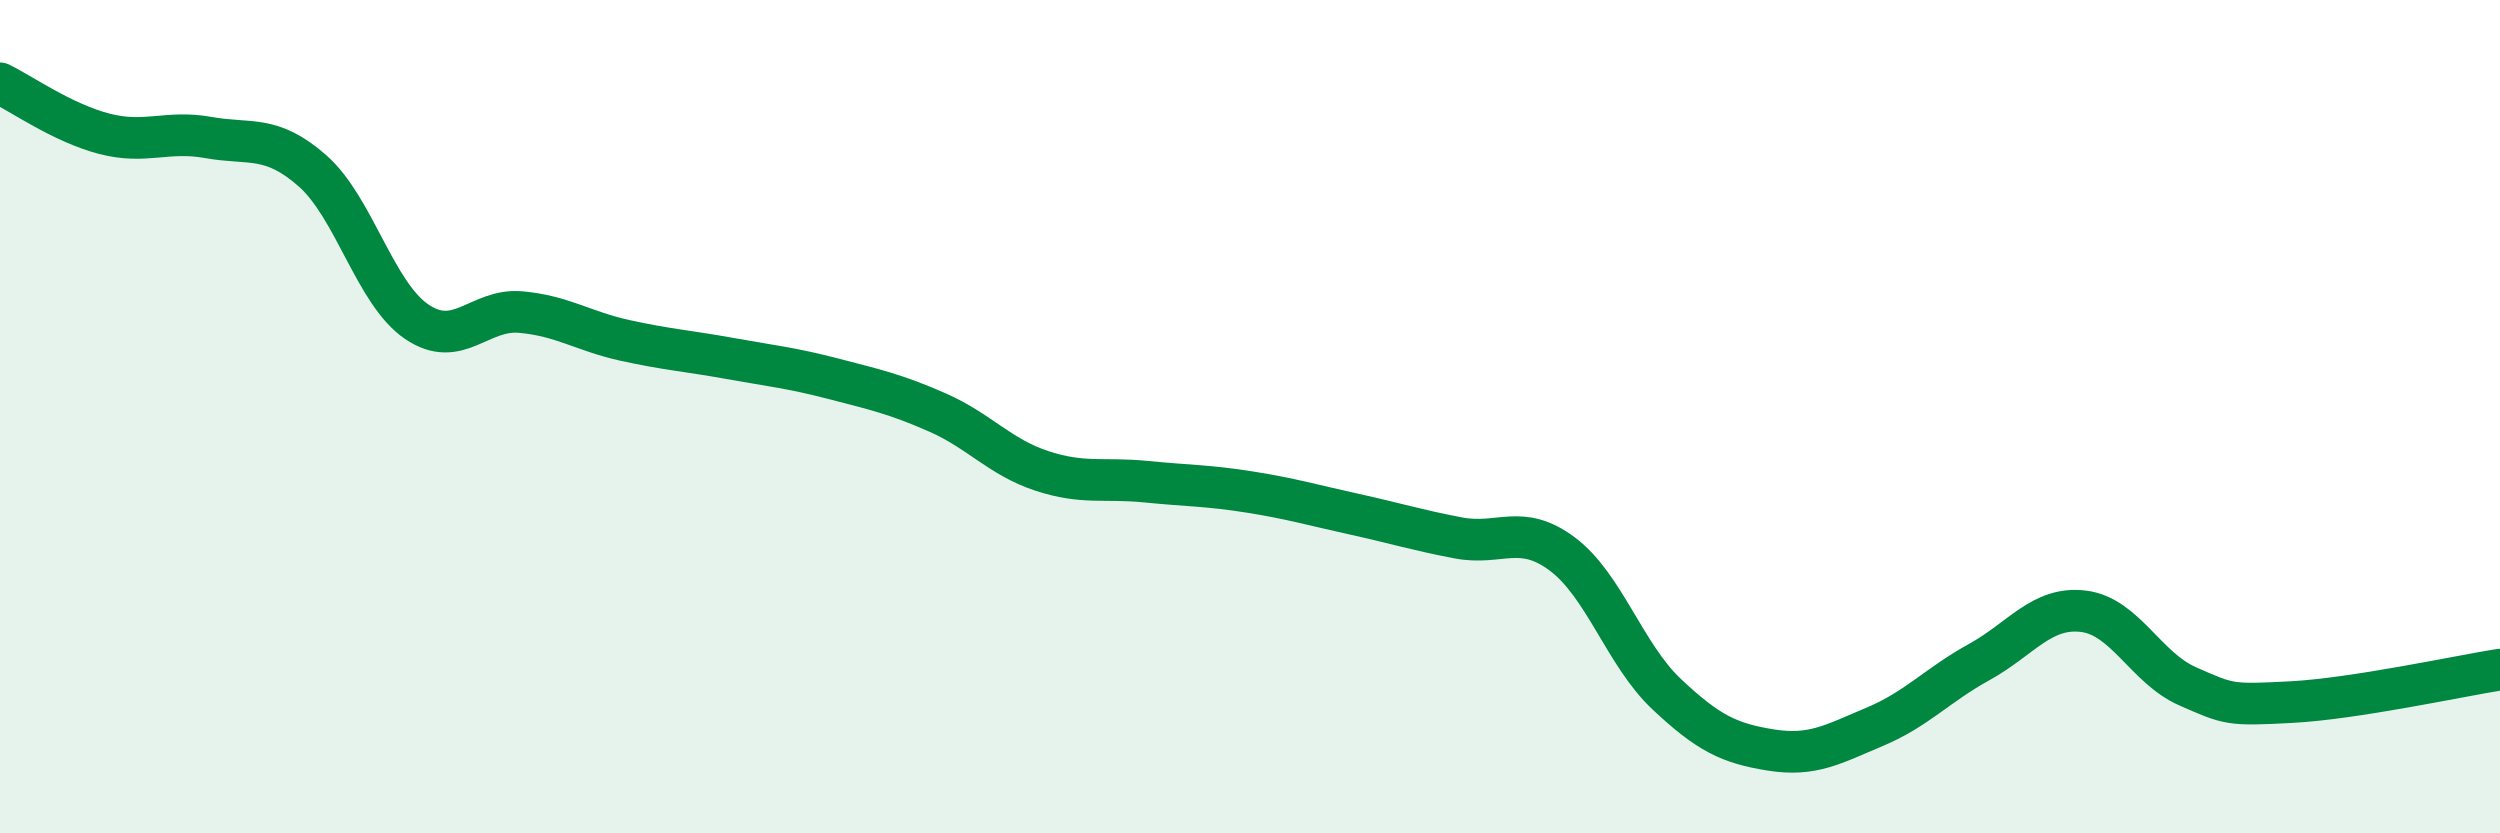
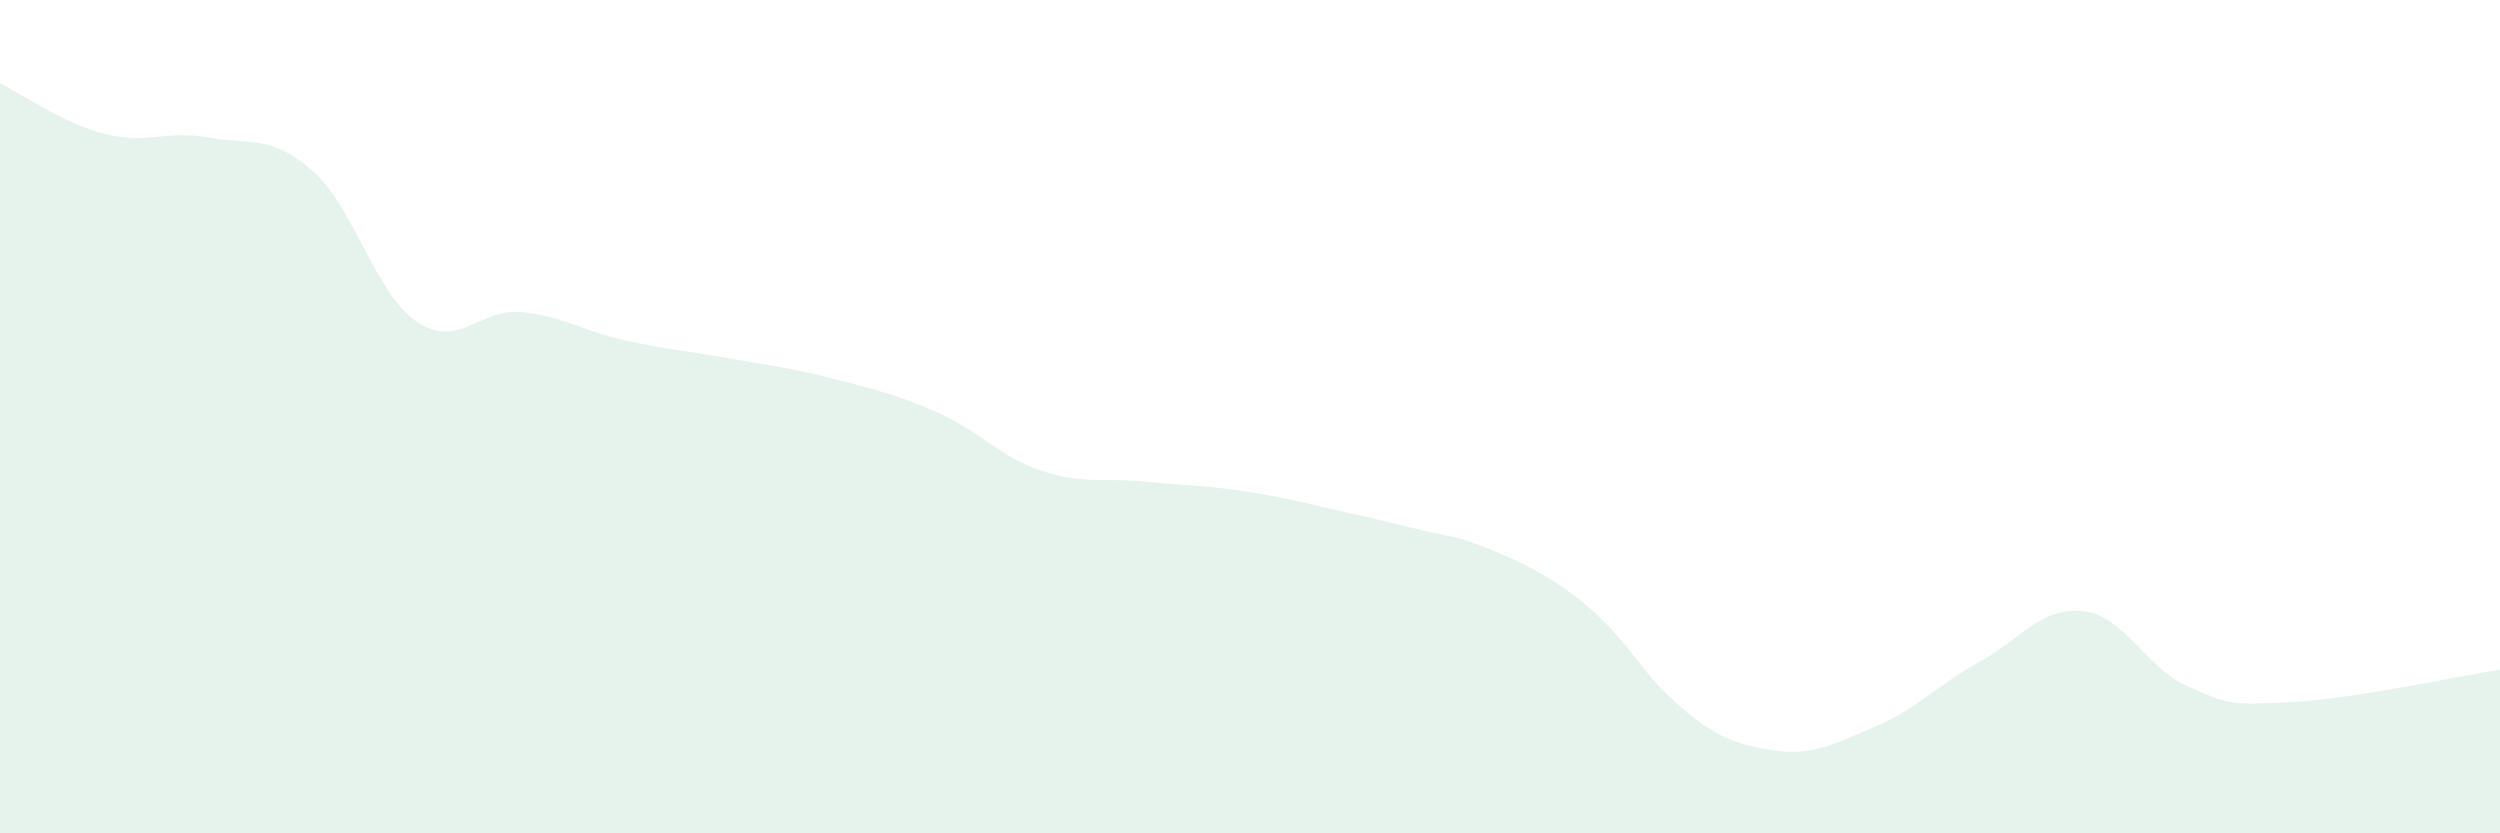
<svg xmlns="http://www.w3.org/2000/svg" width="60" height="20" viewBox="0 0 60 20">
-   <path d="M 0,2 C 0.5,2.24 1.5,2.95 2.5,3.21 C 3.5,3.47 4,3.12 5,3.3 C 6,3.48 6.5,3.22 7.5,4.1 C 8.5,4.98 9,7.04 10,7.72 C 11,8.4 11.5,7.4 12.5,7.49 C 13.5,7.58 14,7.95 15,8.17 C 16,8.39 16.5,8.42 17.5,8.6 C 18.5,8.78 19,8.83 20,9.09 C 21,9.35 21.5,9.46 22.5,9.9 C 23.5,10.34 24,10.97 25,11.3 C 26,11.63 26.5,11.46 27.5,11.56 C 28.5,11.66 29,11.65 30,11.81 C 31,11.97 31.5,12.12 32.5,12.34 C 33.5,12.56 34,12.72 35,12.91 C 36,13.1 36.5,12.55 37.5,13.3 C 38.5,14.05 39,15.72 40,16.66 C 41,17.6 41.5,17.84 42.5,18 C 43.5,18.16 44,17.86 45,17.44 C 46,17.02 46.5,16.44 47.5,15.89 C 48.5,15.34 49,14.55 50,14.67 C 51,14.79 51.5,16.03 52.5,16.47 C 53.5,16.91 53.5,16.93 55,16.85 C 56.5,16.77 59,16.23 60,16.07L60 20L0 20Z" fill="#008740" opacity="0.1" stroke-linecap="round" stroke-linejoin="round" />
-   <path d="M 0,2 C 0.5,2.24 1.5,2.95 2.5,3.21 C 3.5,3.47 4,3.12 5,3.3 C 6,3.48 6.5,3.22 7.5,4.1 C 8.5,4.98 9,7.04 10,7.72 C 11,8.4 11.5,7.4 12.5,7.49 C 13.5,7.58 14,7.95 15,8.17 C 16,8.39 16.5,8.42 17.5,8.6 C 18.5,8.78 19,8.83 20,9.09 C 21,9.35 21.5,9.46 22.5,9.9 C 23.5,10.34 24,10.97 25,11.3 C 26,11.63 26.5,11.46 27.5,11.56 C 28.5,11.66 29,11.65 30,11.81 C 31,11.97 31.5,12.12 32.5,12.34 C 33.5,12.56 34,12.72 35,12.91 C 36,13.1 36.5,12.55 37.5,13.3 C 38.5,14.05 39,15.72 40,16.66 C 41,17.6 41.5,17.84 42.5,18 C 43.5,18.16 44,17.86 45,17.44 C 46,17.02 46.5,16.44 47.5,15.89 C 48.5,15.34 49,14.55 50,14.67 C 51,14.79 51.5,16.03 52.5,16.47 C 53.5,16.91 53.5,16.93 55,16.85 C 56.5,16.77 59,16.23 60,16.07" stroke="#008740" stroke-width="1" fill="none" stroke-linecap="round" stroke-linejoin="round" />
+   <path d="M 0,2 C 0.5,2.24 1.5,2.95 2.5,3.21 C 3.5,3.47 4,3.12 5,3.3 C 6,3.48 6.5,3.22 7.5,4.1 C 8.5,4.98 9,7.04 10,7.72 C 11,8.4 11.5,7.4 12.5,7.49 C 13.5,7.58 14,7.95 15,8.17 C 16,8.39 16.5,8.42 17.5,8.6 C 18.5,8.78 19,8.83 20,9.09 C 21,9.35 21.5,9.46 22.5,9.9 C 23.5,10.34 24,10.97 25,11.3 C 26,11.63 26.5,11.46 27.5,11.56 C 28.5,11.66 29,11.65 30,11.81 C 31,11.97 31.5,12.12 32.5,12.34 C 33.5,12.56 34,12.72 35,12.91 C 38.5,14.05 39,15.72 40,16.66 C 41,17.6 41.5,17.84 42.5,18 C 43.5,18.16 44,17.86 45,17.44 C 46,17.02 46.5,16.44 47.5,15.89 C 48.5,15.34 49,14.55 50,14.67 C 51,14.79 51.5,16.03 52.5,16.47 C 53.5,16.91 53.5,16.93 55,16.85 C 56.5,16.77 59,16.23 60,16.07L60 20L0 20Z" fill="#008740" opacity="0.1" stroke-linecap="round" stroke-linejoin="round" />
</svg>